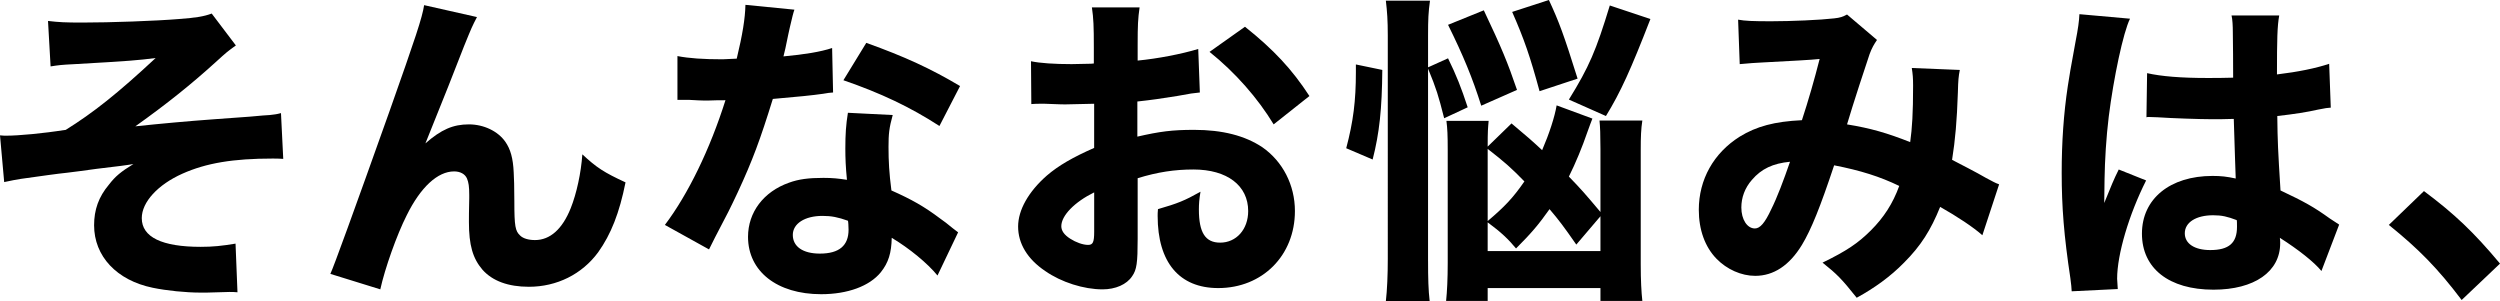
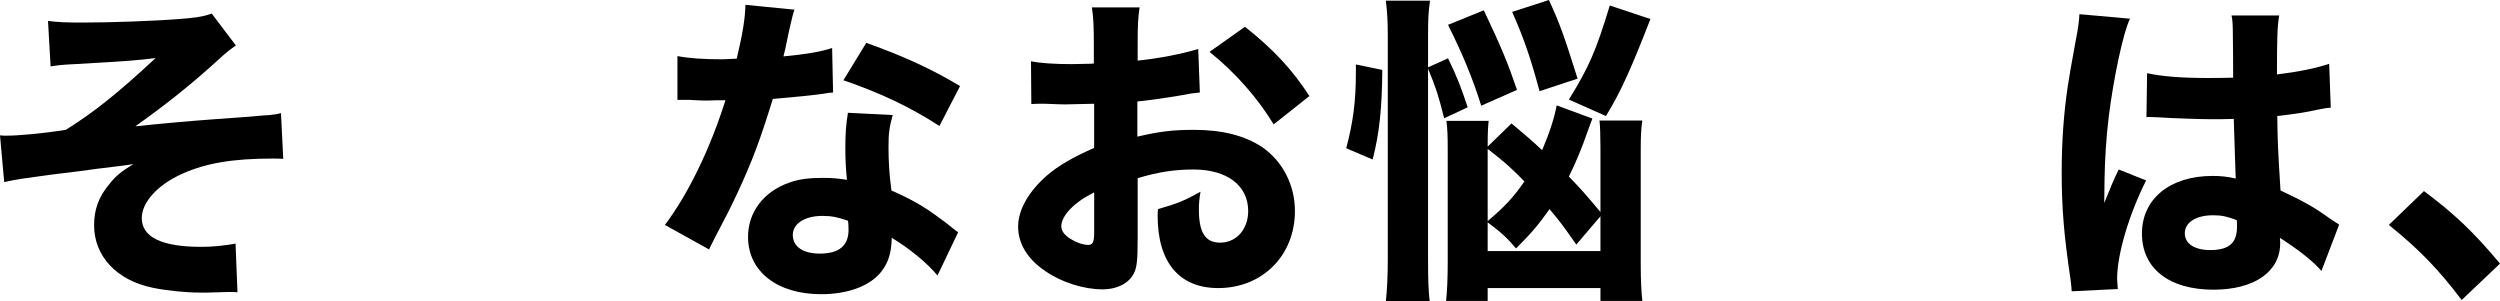
<svg xmlns="http://www.w3.org/2000/svg" id="_レイヤー_2" viewBox="0 0 280.802 33.841">
  <g id="_レイヤー_4">
    <path d="m5.393,2.353c1.23.145,1.954.181,3.837.181,3.185,0,8.252-.181,10.857-.397,1.955-.145,2.823-.29,3.692-.615l2.714,3.583c-.868.615-1.049.76-2.316,1.918-2.678,2.425-5.32,4.561-8.976,7.167,2.715-.29,5.863-.579,8.867-.797,2.027-.145,3.475-.253,3.981-.289,1.194-.109,2.027-.182,2.244-.182.579-.072.724-.072,1.267-.217l.254,5.14q-.579-.036-1.158-.036c-4.488,0-7.492.507-10.171,1.701-2.751,1.23-4.561,3.185-4.561,4.994,0,2.136,2.28,3.222,6.624,3.222,1.375,0,2.389-.108,3.908-.362l.218,5.466c-.435-.036-.507-.036-.905-.036q-.361,0-2.569.072h-.688c-1.628,0-3.8-.218-5.356-.543-4.054-.833-6.587-3.547-6.587-7.021,0-1.737.507-3.186,1.665-4.561.724-.941,1.339-1.448,2.751-2.316-.58.108-1.955.289-4.163.543q-2.062.289-3.293.435c-1.086.108-2.823.361-5.176.688-.543.072-.978.181-1.883.361l-.47-5.248c.325.036.543.036.724.036,1.375,0,4.09-.253,6.659-.651,3.077-1.918,5.827-4.09,10.099-8.071-2.027.254-2.751.326-9.121.688-1.483.073-1.737.109-2.679.254l-.289-5.104Z" style="stroke-width:0px;" />
-     <path d="m53.573,1.918c-.543,1.05-.579,1.122-1.447,3.258q-.182.471-1.773,4.524l-2.57,6.406c1.773-1.557,3.112-2.136,4.887-2.136,1.664,0,3.257.761,4.09,1.955.579.832.868,1.846.94,3.438.036.688.072,1.556.072,3.257,0,2.823.109,3.33.652,3.837.325.325.94.507,1.664.507,1.701,0,3.077-1.231,4.018-3.584.651-1.628,1.158-3.944,1.304-6.044,1.592,1.484,2.425,2.027,4.85,3.148-.688,3.438-1.629,5.828-3.076,7.854-1.81,2.461-4.633,3.873-7.782,3.873-2.316,0-4.09-.651-5.212-1.919-1.086-1.267-1.52-2.75-1.52-5.356,0-.217,0-1.483.036-2.679v-.361c0-.941-.072-1.412-.254-1.846-.217-.507-.76-.797-1.447-.797-1.846,0-3.765,1.773-5.32,4.923-1.122,2.208-2.462,6.008-2.969,8.324l-5.609-1.737q.579-1.23,6.659-18.313c2.932-8.289,3.655-10.46,3.873-11.872l5.936,1.339Z" style="stroke-width:0px;" />
    <path d="m89.231,1.086q-.146.362-.507,1.954c-.072.326-.254,1.122-.507,2.389q-.145.543-.217.905c2.353-.217,4.162-.507,5.465-.941l.108,4.995c-.398.036-.543.036-1.122.145-1.267.182-2.751.326-5.646.579-1.412,4.561-2.28,6.913-3.945,10.496-.833,1.773-1.158,2.426-2.534,5.031q-.47.905-.688,1.375l-4.958-2.75c2.605-3.438,5.066-8.506,6.804-14.007q-1.086,0-1.954.036h-.435q-.397,0-1.629-.073h-1.375v-4.922c1.303.253,2.896.362,5.067.362.217,0,.904-.036,1.592-.073.652-2.714.941-4.487.978-6.044l5.502.543Zm16.069,29.86c-1.121-1.376-3.148-3.041-5.139-4.235-.037,1.701-.362,2.787-1.231,3.873-1.267,1.557-3.728,2.461-6.695,2.461-4.959,0-8.216-2.569-8.216-6.442,0-2.751,1.737-5.067,4.597-6.08,1.085-.398,2.207-.543,3.872-.543,1.05,0,1.665.072,2.643.217-.145-1.448-.181-2.461-.181-3.511,0-1.629.072-2.679.289-4.018l5.031.253c-.398,1.448-.471,2.1-.471,3.584,0,1.628.072,2.896.325,4.886,2.28,1.014,3.692,1.81,5.466,3.148.471.326.796.579,1.411,1.086q.326.254.615.471l-2.316,4.851Zm-12.921-6.696c-1.99,0-3.33.868-3.33,2.136,0,1.303,1.122,2.099,3.041,2.099,2.171,0,3.221-.904,3.221-2.678,0-.326-.036-1.014-.072-1.014-1.122-.398-1.846-.543-2.859-.543Zm13.139-10.099c-3.294-2.135-6.588-3.691-10.786-5.139l2.57-4.199c4.343,1.557,7.238,2.896,10.532,4.851l-2.316,4.487Z" style="stroke-width:0px;" />
    <path d="m134.77,10.388c-.724.072-1.05.108-2.57.398-1.81.289-2.786.434-4.451.615v3.945c2.533-.579,3.908-.761,6.37-.761,3.185,0,5.719.651,7.673,1.955,2.28,1.592,3.655,4.234,3.655,7.166,0,4.995-3.655,8.65-8.614,8.65-4.379,0-6.804-2.896-6.804-8.107,0-.145,0-.435.036-.76,2.244-.651,2.968-.941,4.777-1.955-.145.833-.181,1.412-.181,1.991,0,2.605.724,3.728,2.389,3.728,1.81,0,3.148-1.483,3.148-3.547,0-2.859-2.353-4.669-6.152-4.669-2.1,0-4.018.289-6.262.978v6.804c0,2.715-.108,3.475-.615,4.199-.615.94-1.883,1.483-3.33,1.483-2.1,0-4.633-.796-6.442-2.062-1.991-1.34-3.04-3.077-3.04-4.995,0-1.846,1.158-3.909,3.221-5.719,1.303-1.122,2.932-2.062,5.32-3.112v-4.959c-1.81.036-2.786.072-3.257.072-.326,0-.398,0-2.28-.072h-.615c-.182,0-.507,0-.905.036l-.036-4.813c.978.217,2.643.325,4.561.325.325,0,.435,0,1.773-.036q.471,0,.724-.036v-1.81c0-2.353-.036-3.257-.217-4.487h5.356c-.181,1.267-.217,2.026-.217,4.198v1.773c2.244-.218,4.886-.724,6.804-1.303l.182,4.886Zm-11.872,11.22c-2.208,1.086-3.691,2.606-3.691,3.801,0,.507.325.978,1.014,1.411.615.398,1.411.688,1.99.688.543,0,.688-.29.688-1.484v-4.416Zm20.16-7.637c-1.773-2.932-4.307-5.827-7.202-8.144l3.981-2.823c3.221,2.57,5.284,4.778,7.238,7.782l-4.018,3.185Z" style="stroke-width:0px;" />
    <path d="m151.208,16.649c.796-3.004,1.086-5.32,1.086-8.542v-.868l2.968.615c-.036,4.379-.326,7.094-1.086,10.062l-2.968-1.267Zm9.193,12.668c0,1.99.036,3.257.181,4.523h-4.922c.145-1.303.217-2.932.217-4.777V3.981c0-1.701-.072-2.679-.217-3.909h4.958c-.181,1.303-.217,2.1-.217,3.909v3.583l2.244-1.014c.94,1.919,1.483,3.294,2.208,5.502l-2.643,1.23c-.651-2.569-.869-3.294-1.81-5.574v21.608Zm18.459-15.998c-.182.507-.254.615-.579,1.557-.543,1.592-1.304,3.438-2.063,4.958,1.339,1.376,1.846,1.955,3.547,3.981v-7.094c0-1.557-.036-2.497-.108-3.186h4.813c-.145.941-.181,1.811-.181,3.294v12.849c0,1.846.072,3.113.181,4.126h-4.705v-1.447h-12.668v1.447h-4.669c.109-1.049.182-2.497.182-4.271v-12.668c0-1.701-.036-2.425-.146-3.293h4.742c-.073.832-.109,1.121-.109,2.895l2.679-2.605c1.737,1.447,2.389,2.027,3.438,3.004.796-1.846,1.411-3.728,1.629-5.031l4.018,1.484Zm-12.487-1.447c-.978-3.113-2.026-5.646-3.728-9.085l4.018-1.629c1.99,4.198,2.678,5.863,3.728,8.94l-4.018,1.773Zm.724,12.957c1.883-1.593,2.823-2.57,4.126-4.452-1.447-1.483-2.171-2.135-4.126-3.655v8.107Zm9.954,2.643c-1.412-2.027-1.955-2.751-3.005-3.981-1.23,1.737-2.026,2.678-3.764,4.415-.869-1.05-1.665-1.81-3.186-2.932v3.222h12.668v-3.909l-2.714,3.186Zm-4.127-17.229c-1.049-3.873-1.737-5.863-3.076-8.904l4.126-1.339c1.158,2.497,1.665,3.873,3.222,8.831l-4.271,1.412Zm3.294.94c2.28-3.691,3.04-5.465,4.597-10.568l4.561,1.521c-2.208,5.683-3.33,8.18-4.995,10.895l-4.162-1.847Z" style="stroke-width:0px;" />
-     <path d="m195.227,2.208c.76.145,1.701.181,3.691.181,2.28,0,5.574-.145,7.094-.325.688-.072.978-.182,1.448-.435l3.366,2.859c-.326.471-.579.904-.833,1.593-.289.832-1.918,5.791-2.533,7.89,2.678.435,4.524.978,7.094,1.991.217-1.557.326-3.258.326-6.334,0-.869-.036-1.268-.146-1.991l5.394.218c-.146.76-.182,1.122-.218,2.533-.108,3.186-.289,5.284-.651,7.564.833.435,2.751,1.412,3.801,2.027.832.434.977.543,1.483.724l-1.882,5.719c-1.014-.905-2.823-2.1-4.741-3.186-1.05,2.606-2.172,4.38-4.054,6.262-1.521,1.557-3.33,2.859-5.32,3.945-1.701-2.136-2.208-2.643-3.837-3.945,2.679-1.303,3.981-2.172,5.429-3.619,1.448-1.448,2.462-3.004,3.186-4.995-2.172-1.05-4.344-1.737-7.312-2.316-1.556,4.669-2.569,7.203-3.619,8.94-1.411,2.316-3.185,3.475-5.248,3.475-1.557,0-3.186-.725-4.344-1.919-1.303-1.339-1.99-3.257-1.99-5.501,0-3.402,1.665-6.37,4.597-8.216,1.882-1.158,3.909-1.701,6.985-1.847.724-2.207,1.412-4.597,1.99-6.876-.94.108-3.148.217-6.515.397-.579.036-1.411.072-2.461.181l-.181-4.994Zm1.556,17.988c-.796.904-1.194,1.99-1.194,3.112,0,1.34.651,2.353,1.521,2.353.579,0,1.122-.615,1.846-2.171.651-1.304,1.376-3.222,2.1-5.321-1.919.182-3.222.797-4.271,2.027Z" style="stroke-width:0px;" />
    <path d="m239.245,2.1c-.76,1.52-1.846,6.659-2.389,11.003-.289,2.353-.435,4.886-.471,6.985,0,.724-.036,2.135-.036,2.714.797-1.954,1.05-2.605,1.629-3.764l3.076,1.23c-1.918,3.801-3.257,8.288-3.257,11.039,0,.145.036.507.072,1.158l-5.176.254c-.036-.471-.036-.688-.145-1.448-.725-4.813-.978-7.999-.978-11.871,0-3.402.217-6.624.688-9.736q.145-1.086.869-4.995c.289-1.483.397-2.28.434-3.076l5.683.507Zm1.919,6.116c1.592.362,3.8.543,6.768.543,1.014,0,1.665,0,2.896-.036q0-2.679-.036-5.104c0-.688-.036-1.447-.145-1.882h5.356c-.217,1.194-.253,2.679-.253,6.623,2.389-.289,4.343-.688,5.863-1.194l.181,4.923c-.435.036-.507.036-1.411.217-1.268.29-2.679.507-4.597.725.036,2.932.072,3.728.361,8.36,2.679,1.267,3.729,1.846,5.538,3.148.543.362.651.435,1.05.688l-1.991,5.212c-.832-1.014-2.569-2.39-4.669-3.729.036.326.036.398.036.615,0,3.186-2.896,5.212-7.492,5.212-4.994,0-8.035-2.389-8.035-6.298,0-3.908,3.149-6.479,7.927-6.479.978,0,1.593.072,2.606.29-.036-1.23-.109-2.859-.218-6.696-1.05.036-1.665.036-2.461.036-1.303,0-4.524-.108-6.08-.217q-.579-.036-1.05-.036c-.036,0-.108,0-.218.036l.073-4.959Zm7.419,15.962c-1.918,0-3.185.796-3.185,2.026,0,1.158,1.086,1.883,2.859,1.883,2.099,0,3.004-.797,3.004-2.606,0-.325,0-.76-.036-.76-1.05-.398-1.665-.543-2.643-.543Z" style="stroke-width:0px;" />
    <path d="m272.261,21.463c3.438,2.57,5.609,4.633,8.541,8.144l-4.307,4.09c-2.679-3.547-4.813-5.719-8.18-8.433l3.945-3.801Z" style="stroke-width:0px;" />
  </g>
</svg>